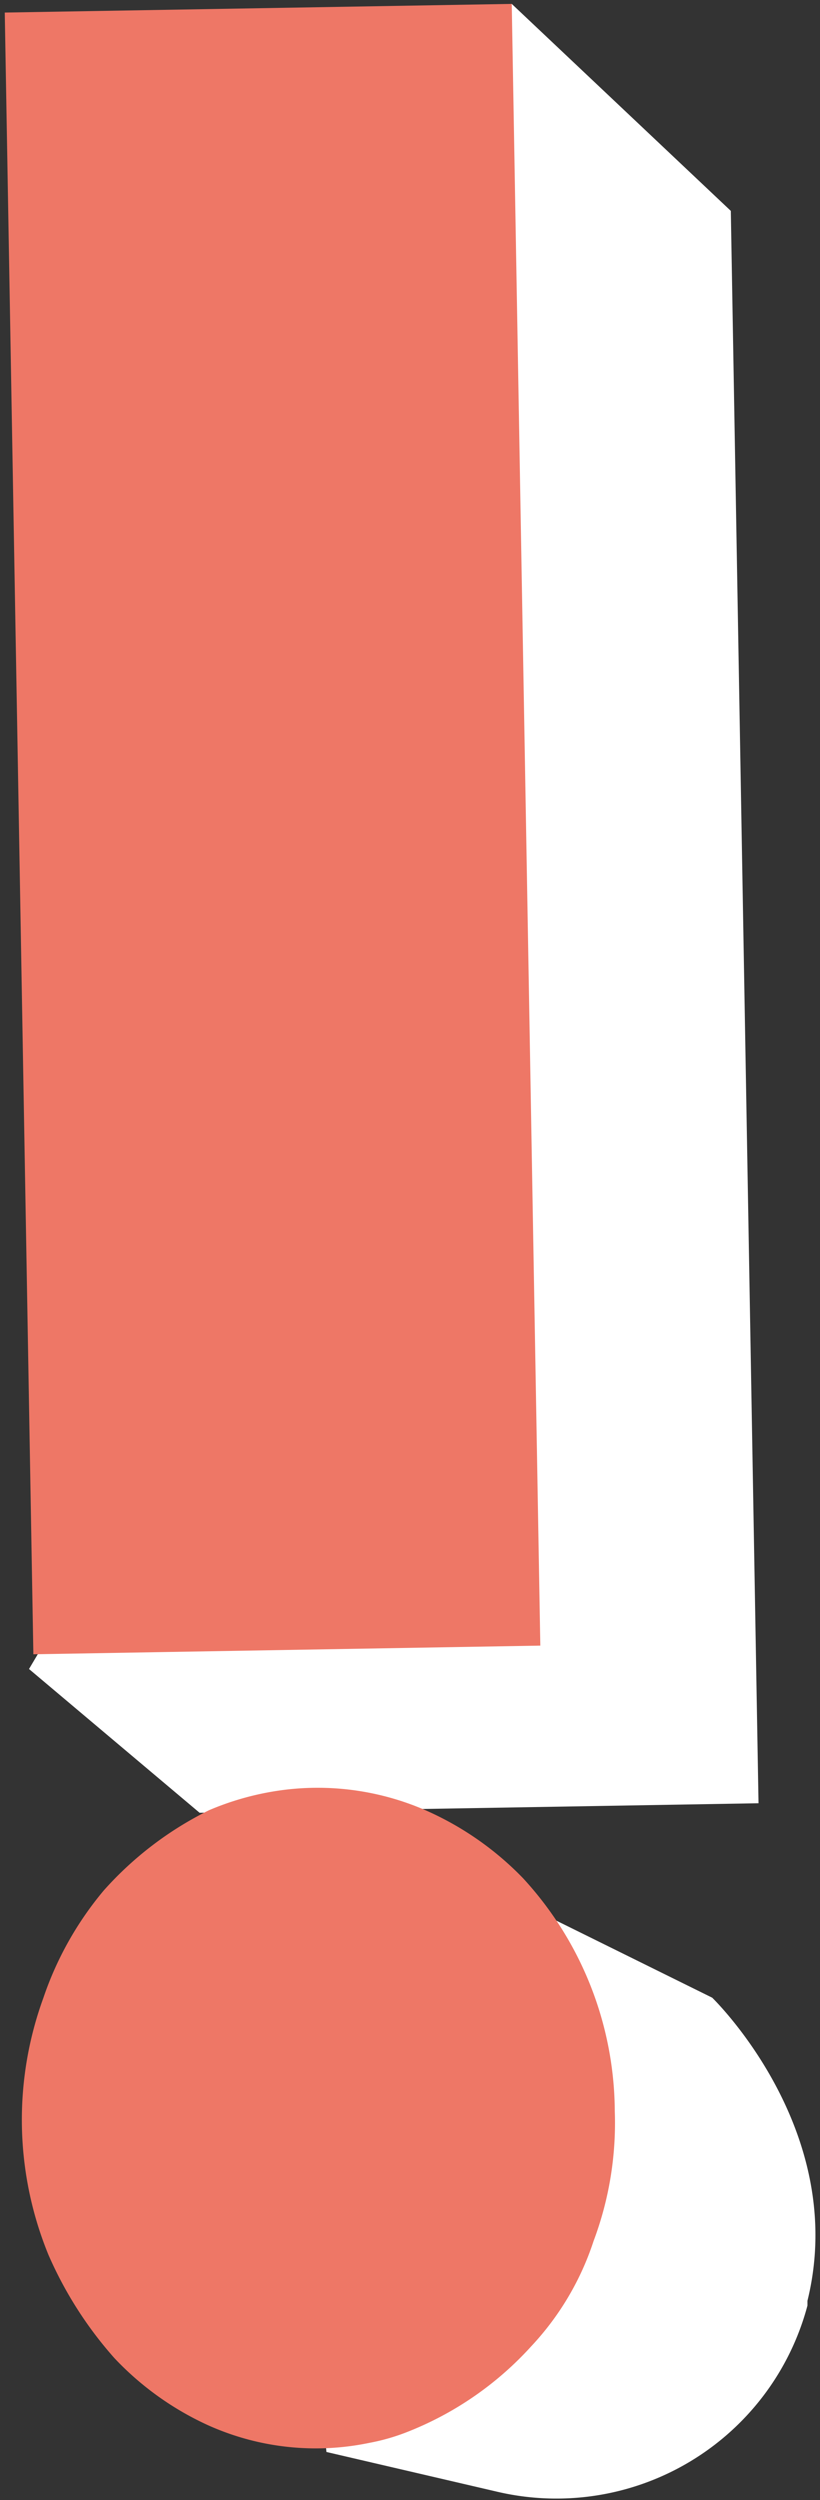
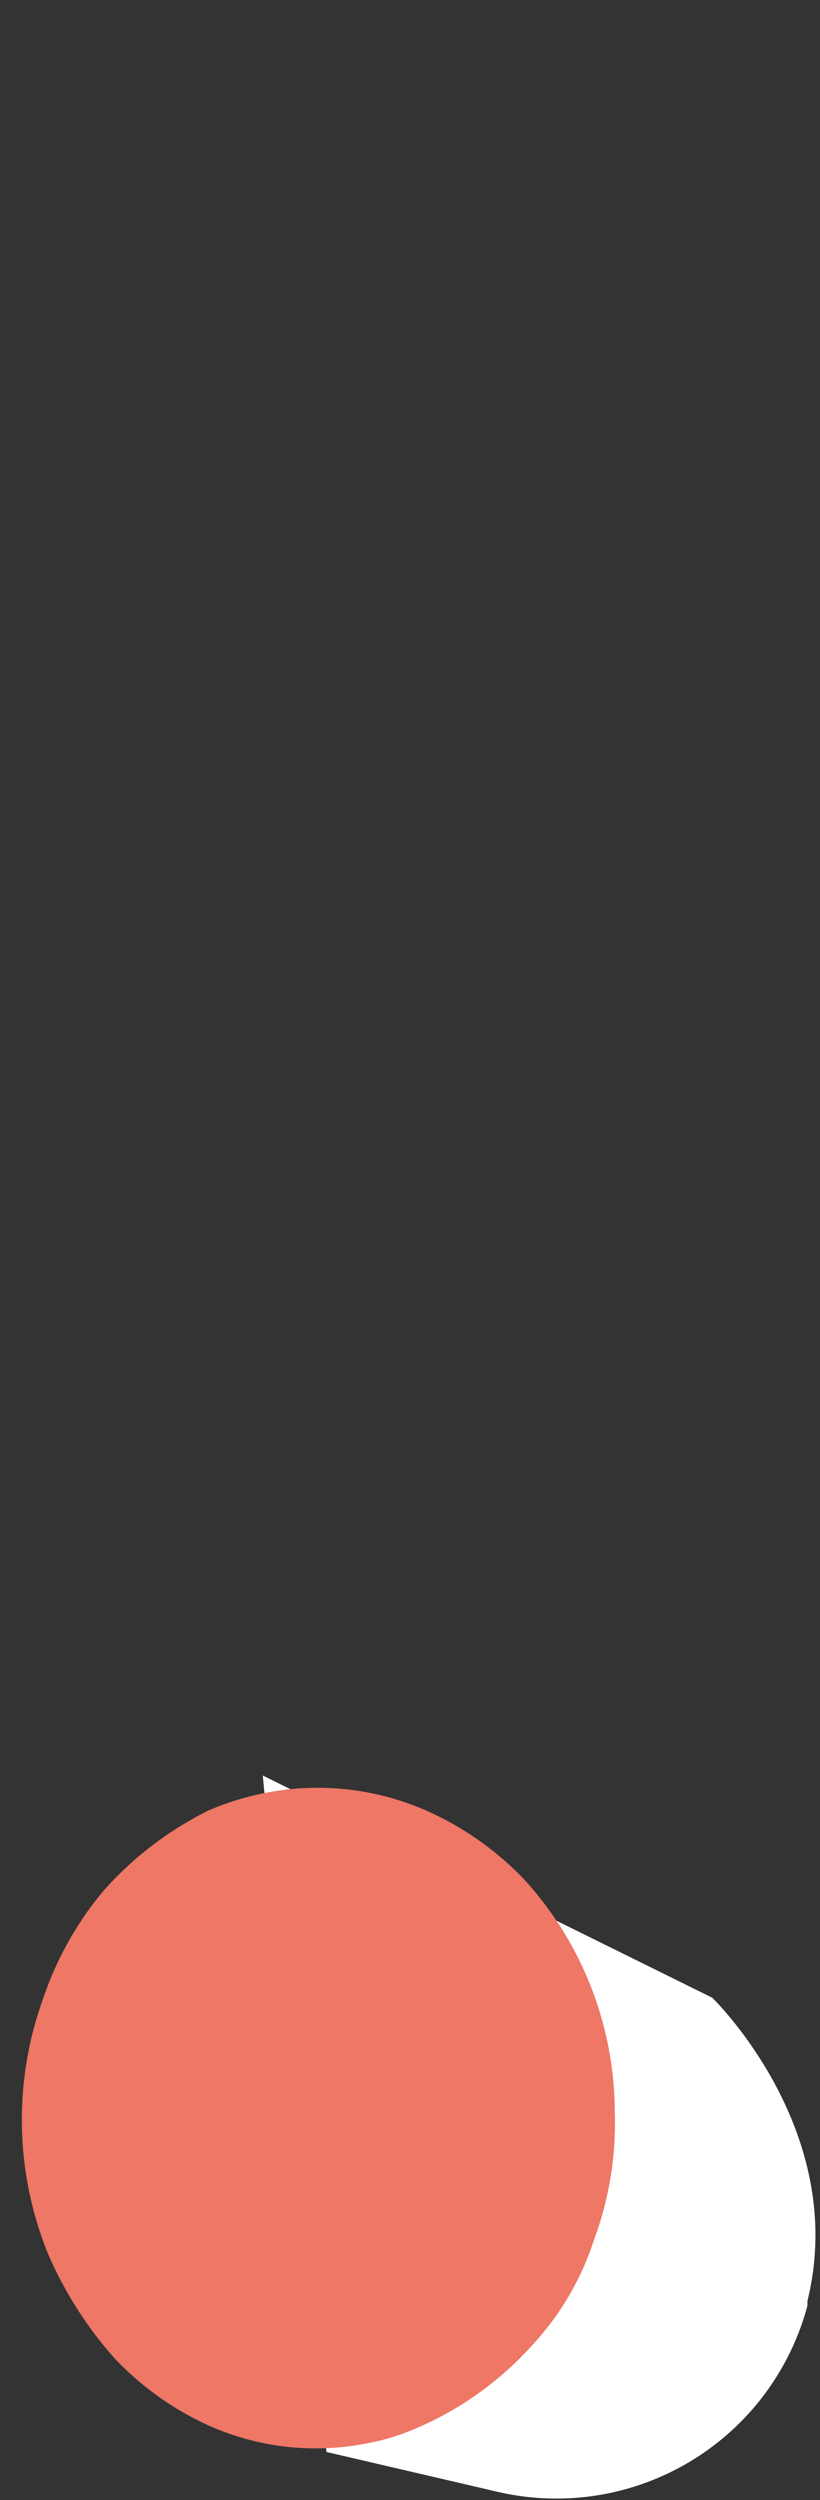
<svg xmlns="http://www.w3.org/2000/svg" id="Layer_1" data-name="Layer 1" viewBox="0 0 18.94 57.73">
  <rect x="0" y="0" width="18.94" height="57.73" fill="#333333" stroke="none" />
  <defs>
    <style>.cls-1{fill:#fff;}.cls-2{fill:#e76;}</style>
  </defs>
  <path class="cls-1" d="M6.07,41l10.38,5.13s3.17,3.06,2.2,7c0,.06,0,.06,0,.11a6,6,0,0,1-7.2,4.29l-3.91-.91Z" />
-   <path class="cls-1" d="M11.82.09l5.06,4.78.64,36.77-12.91.22L.67,38.54l5.26-8.85L8.89,5Z" />
-   <path class="cls-2" d="M.77,38.15.11.29,11.82.09,12.48,38l-11.71.2" />
-   <path class="cls-2" d="M14.2,48.75a7.76,7.76,0,0,1-.49,3,6.51,6.51,0,0,1-1.44,2.43,7.63,7.63,0,0,1-2.92,2,4.76,4.76,0,0,1-.82.23A6.06,6.06,0,0,1,4.8,56a6.91,6.91,0,0,1-2.16-1.55,9,9,0,0,1-1.52-2.38A8.22,8.22,0,0,1,1,46.14,7.71,7.71,0,0,1,2.4,43.65,8,8,0,0,1,4.83,41.8a6.5,6.5,0,0,1,1.74-.47,6.24,6.24,0,0,1,3.3.49,7.12,7.12,0,0,1,2.21,1.55A8,8,0,0,1,14.2,48.75Z" />
+   <path class="cls-2" d="M14.2,48.75a7.76,7.76,0,0,1-.49,3,6.51,6.51,0,0,1-1.44,2.43,7.63,7.63,0,0,1-2.92,2,4.76,4.76,0,0,1-.82.23A6.06,6.06,0,0,1,4.8,56a6.91,6.91,0,0,1-2.16-1.55,9,9,0,0,1-1.52-2.38A8.22,8.22,0,0,1,1,46.14,7.71,7.71,0,0,1,2.4,43.65,8,8,0,0,1,4.83,41.8a6.5,6.5,0,0,1,1.74-.47,6.24,6.24,0,0,1,3.3.49,7.12,7.12,0,0,1,2.21,1.55A8,8,0,0,1,14.2,48.75" />
</svg>